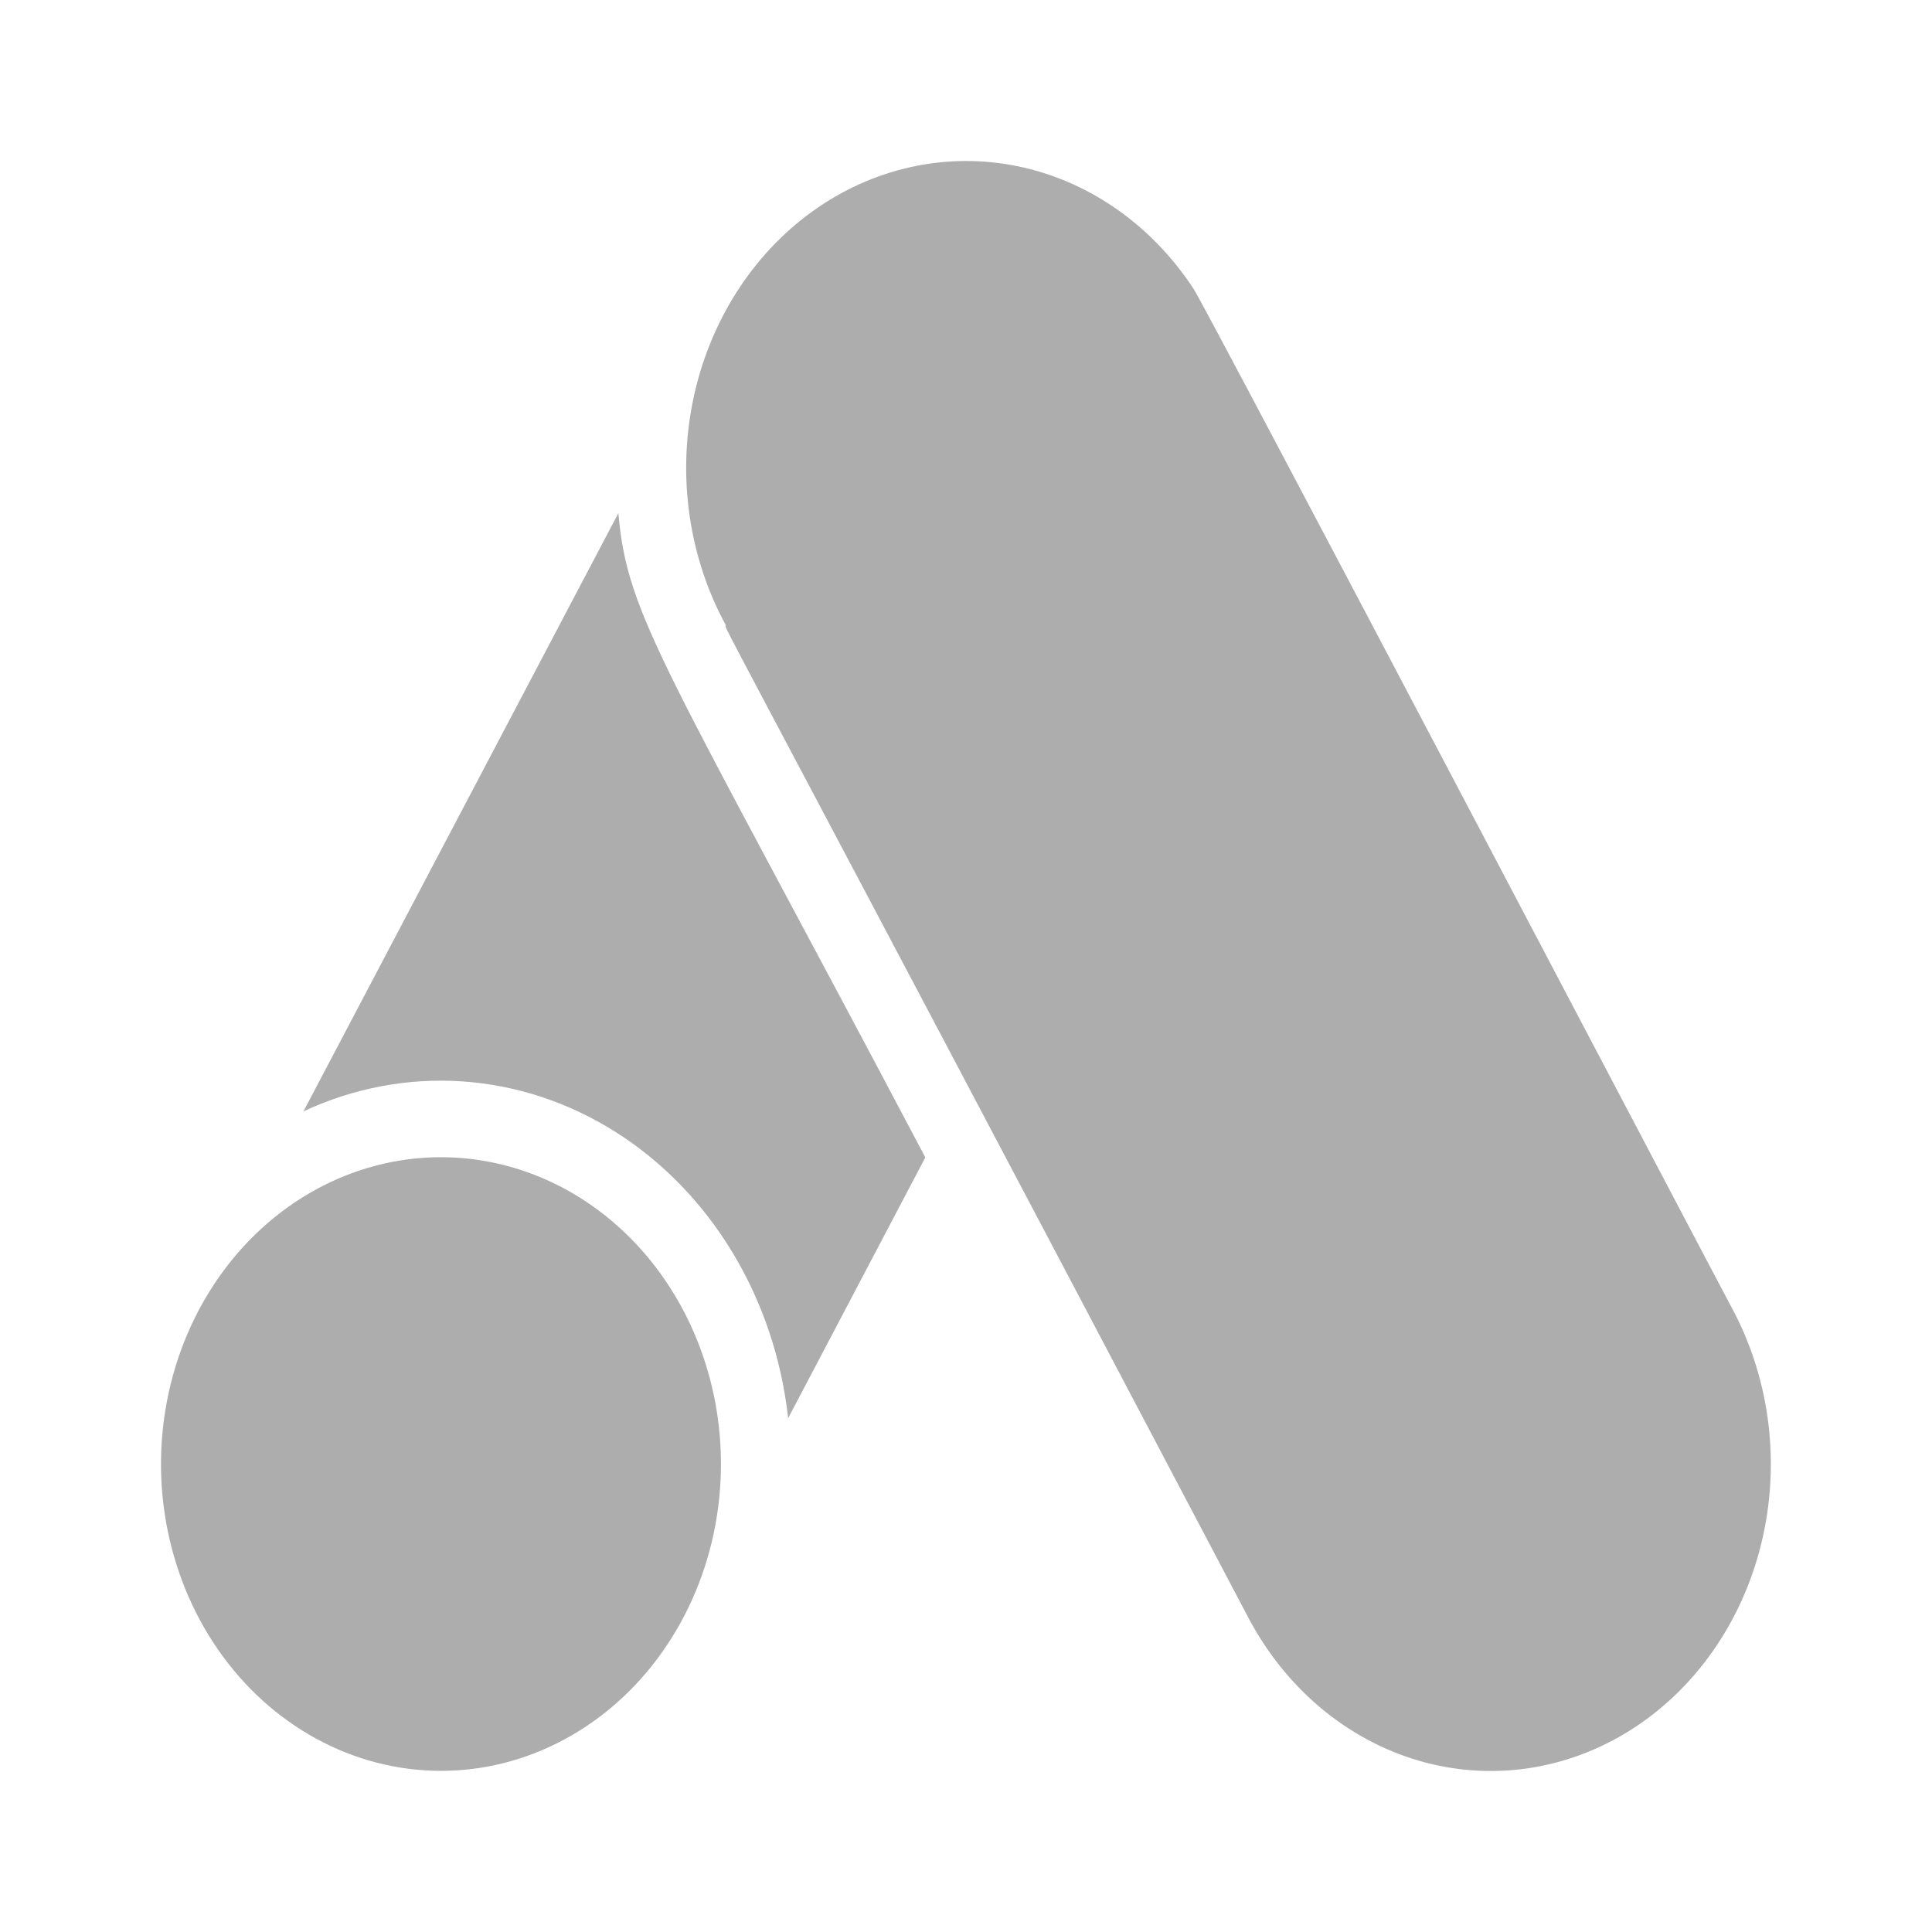
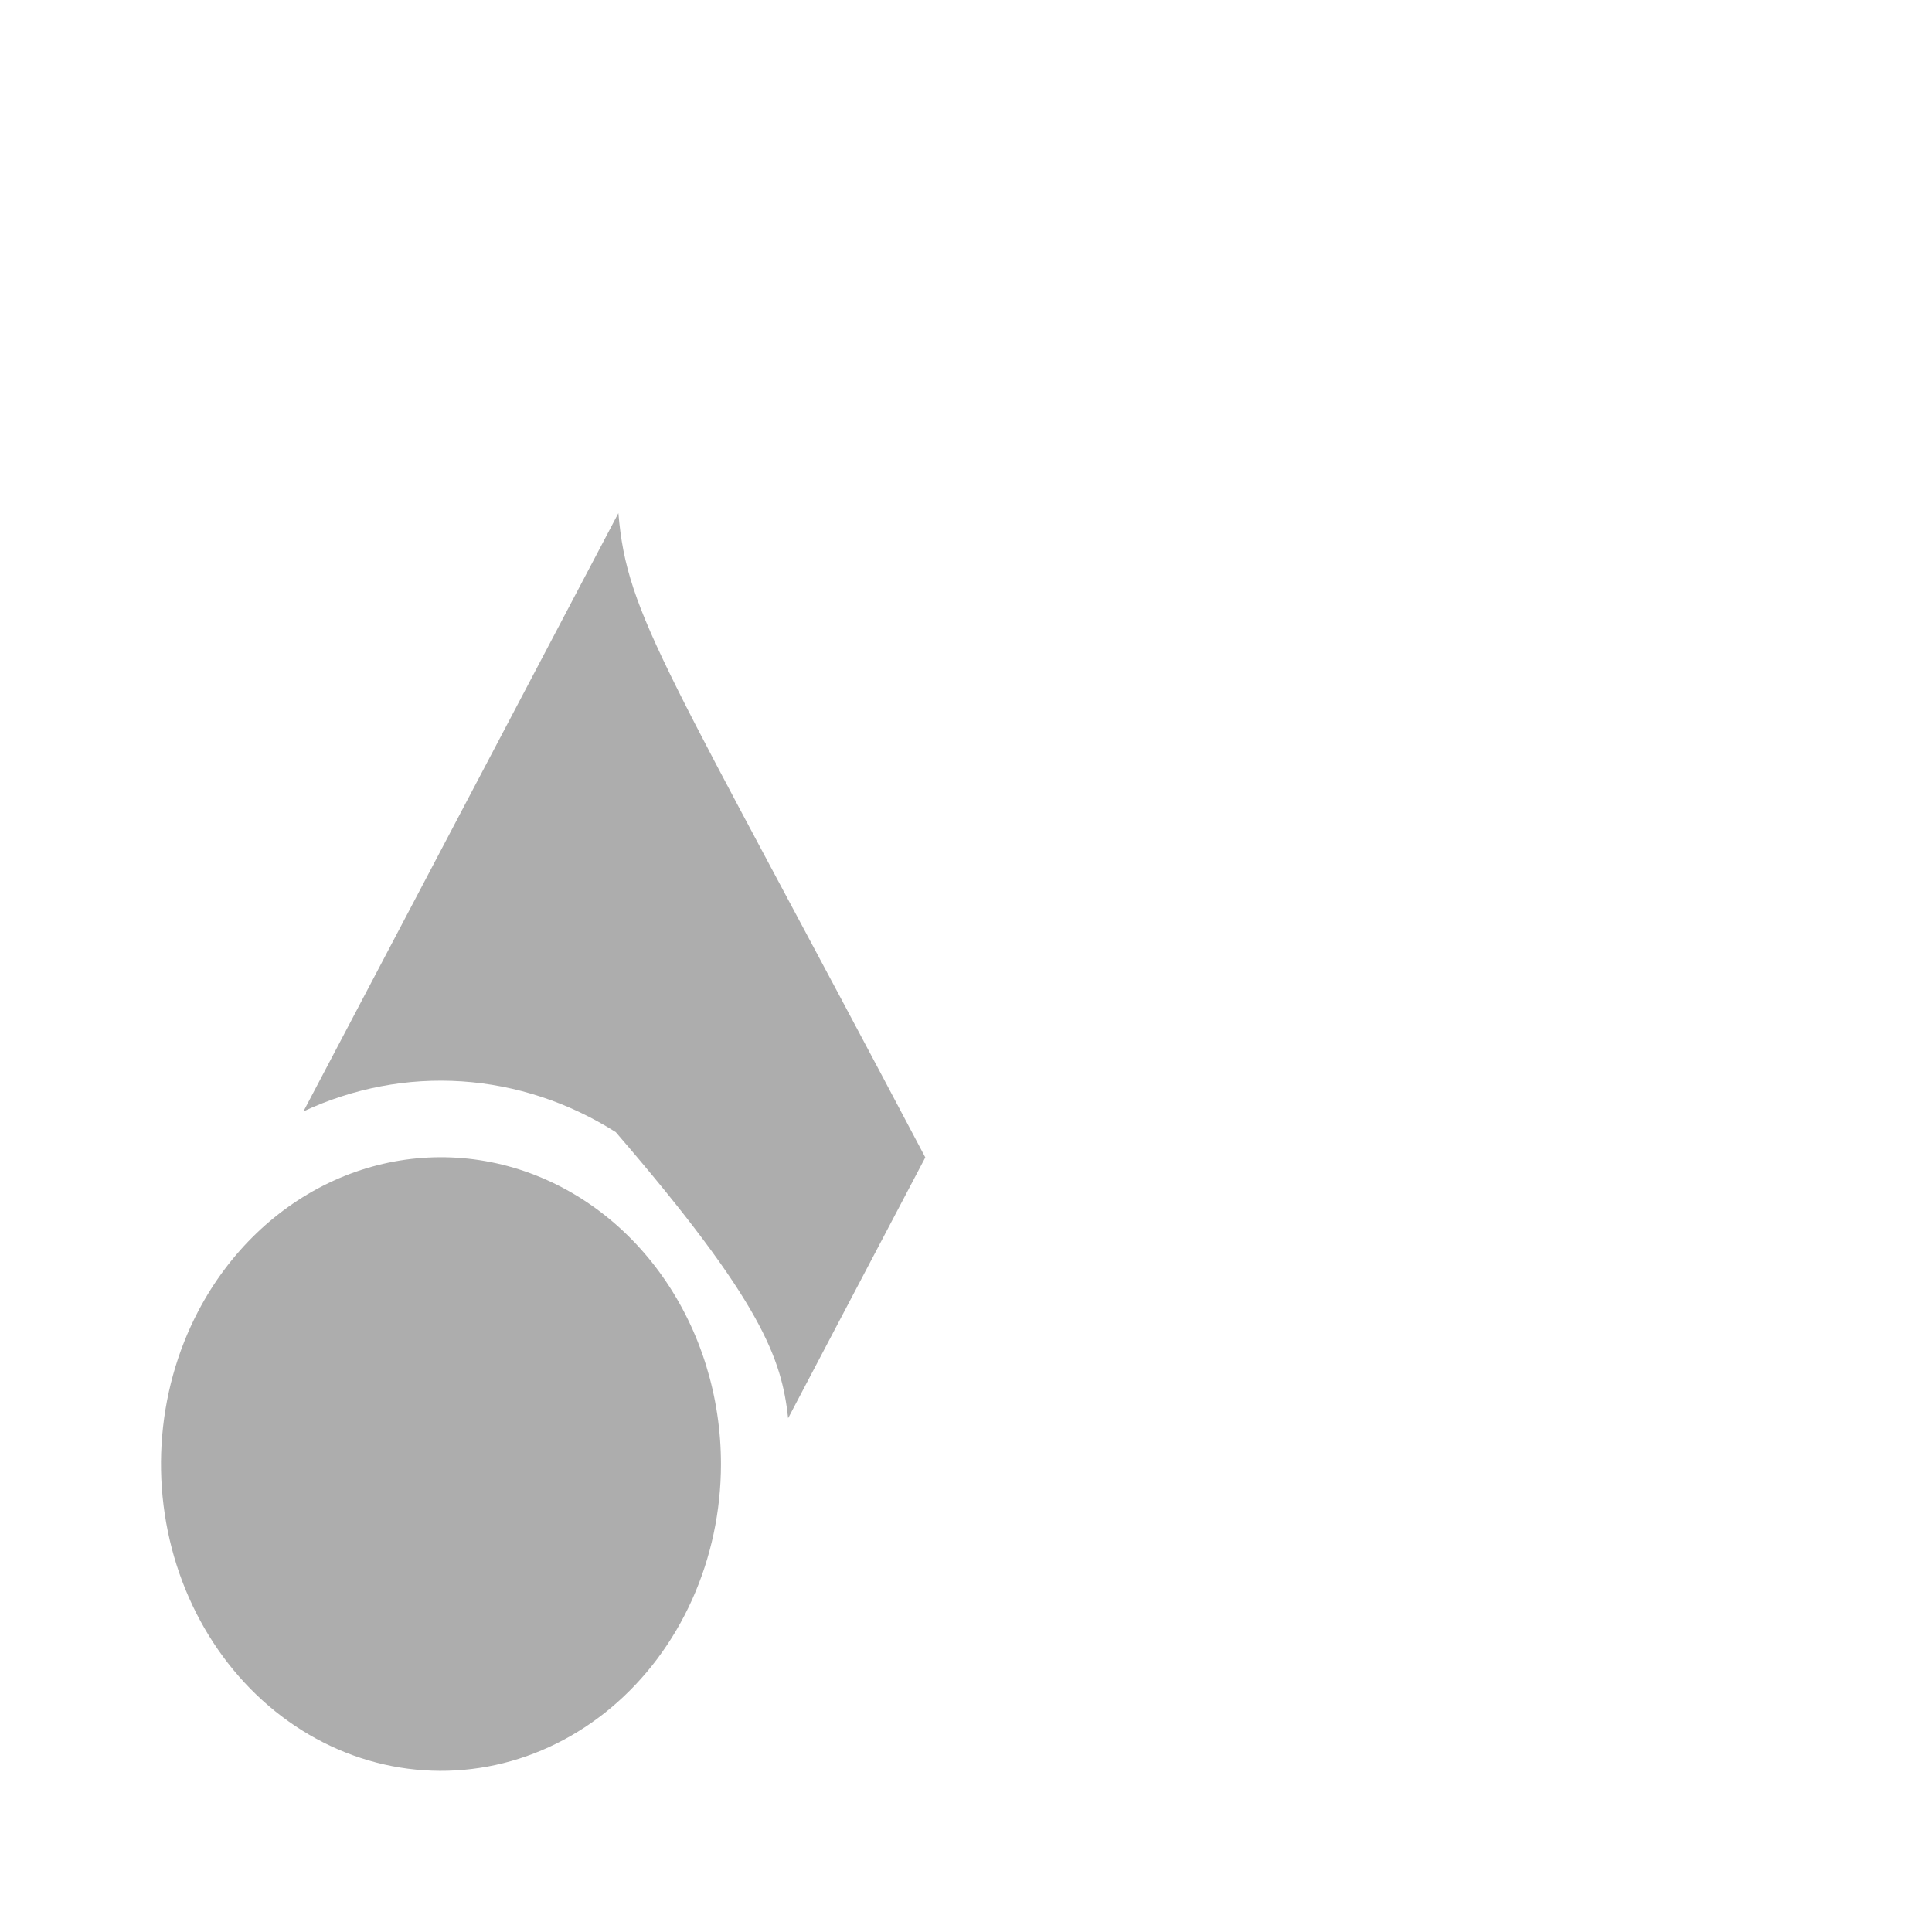
<svg xmlns="http://www.w3.org/2000/svg" width="102" height="102" viewBox="0 0 102 102" fill="none">
  <path d="M10.477 69.201C9.345 71.353 8.679 73.761 8.531 76.24C8.384 78.719 8.759 81.201 9.627 83.496C10.495 85.791 11.832 87.836 13.537 89.474C15.241 91.111 17.267 92.297 19.456 92.94C21.646 93.583 23.941 93.665 26.164 93.181C28.387 92.697 30.479 91.658 32.277 90.147C34.076 88.635 35.533 86.69 36.536 84.462C37.539 82.235 38.062 79.784 38.063 77.3C38.064 73.733 36.991 70.266 35.01 67.435C33.029 64.605 30.251 62.571 27.107 61.648C23.962 60.724 20.628 60.964 17.622 62.33C14.615 63.696 12.103 66.111 10.477 69.201Z" fill="#ADADAD" />
-   <path d="M32.648 27.09L16.02 58.676C18.657 57.444 21.52 56.901 24.381 57.091C27.243 57.28 30.025 58.197 32.508 59.769C34.99 61.34 37.105 63.523 38.685 66.145C40.265 68.766 41.266 71.755 41.61 74.874L48.852 61.106C35.106 35.067 33.11 32.577 32.648 27.09Z" fill="#ADADAD" />
-   <path d="M91.512 69.2C90.569 67.458 63.556 16.009 63.021 15.26C60.797 11.861 57.46 9.536 53.708 8.773C49.956 8.009 46.079 8.865 42.89 11.162C39.701 13.458 37.446 17.018 36.597 21.095C35.748 25.173 36.371 29.452 38.336 33.037C38.151 33.037 37.412 31.296 65.903 85.398C66.874 87.24 68.166 88.856 69.706 90.151C71.246 91.446 73.004 92.397 74.879 92.948C76.755 93.498 78.71 93.639 80.635 93.362C82.56 93.084 84.416 92.394 86.098 91.33C87.779 90.267 89.253 88.851 90.435 87.163C91.617 85.475 92.485 83.549 92.987 81.494C93.49 79.439 93.618 77.295 93.365 75.186C93.112 73.076 92.482 71.042 91.512 69.2Z" fill="#ADADAD" />
+   <path d="M32.648 27.09L16.02 58.676C18.657 57.444 21.52 56.901 24.381 57.091C27.243 57.28 30.025 58.197 32.508 59.769C40.265 68.766 41.266 71.755 41.61 74.874L48.852 61.106C35.106 35.067 33.11 32.577 32.648 27.09Z" fill="#ADADAD" />
</svg>